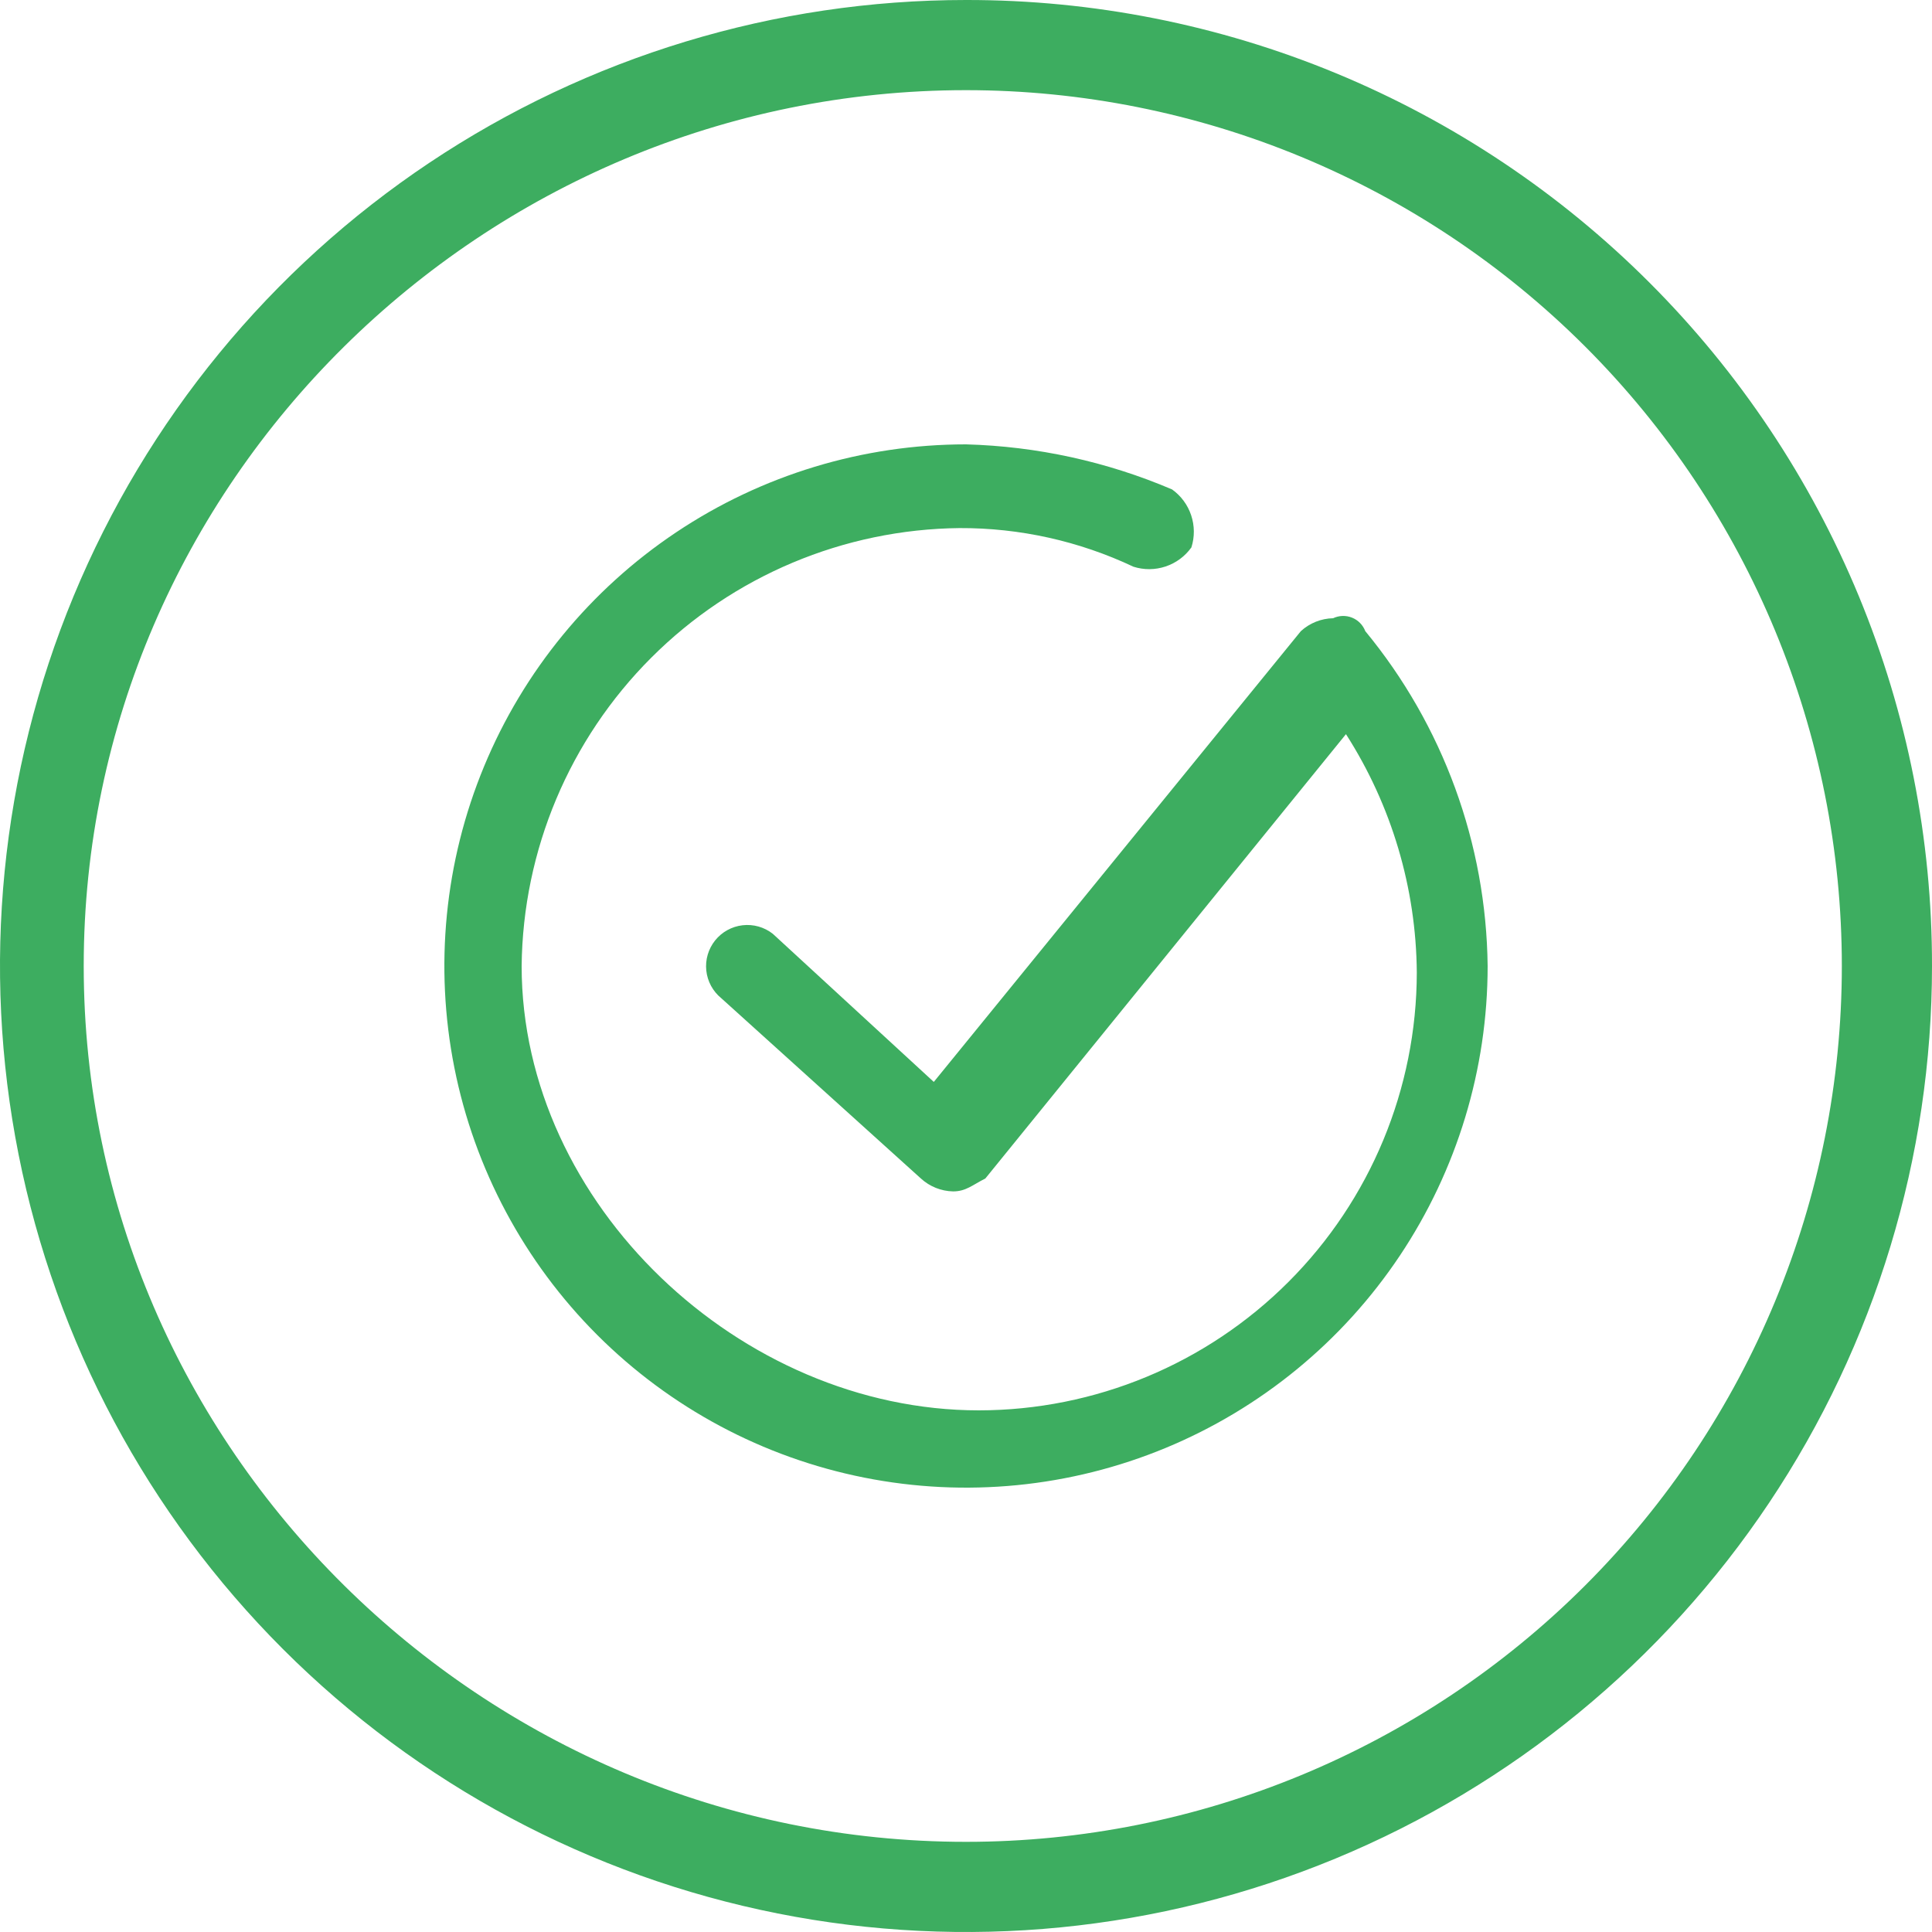
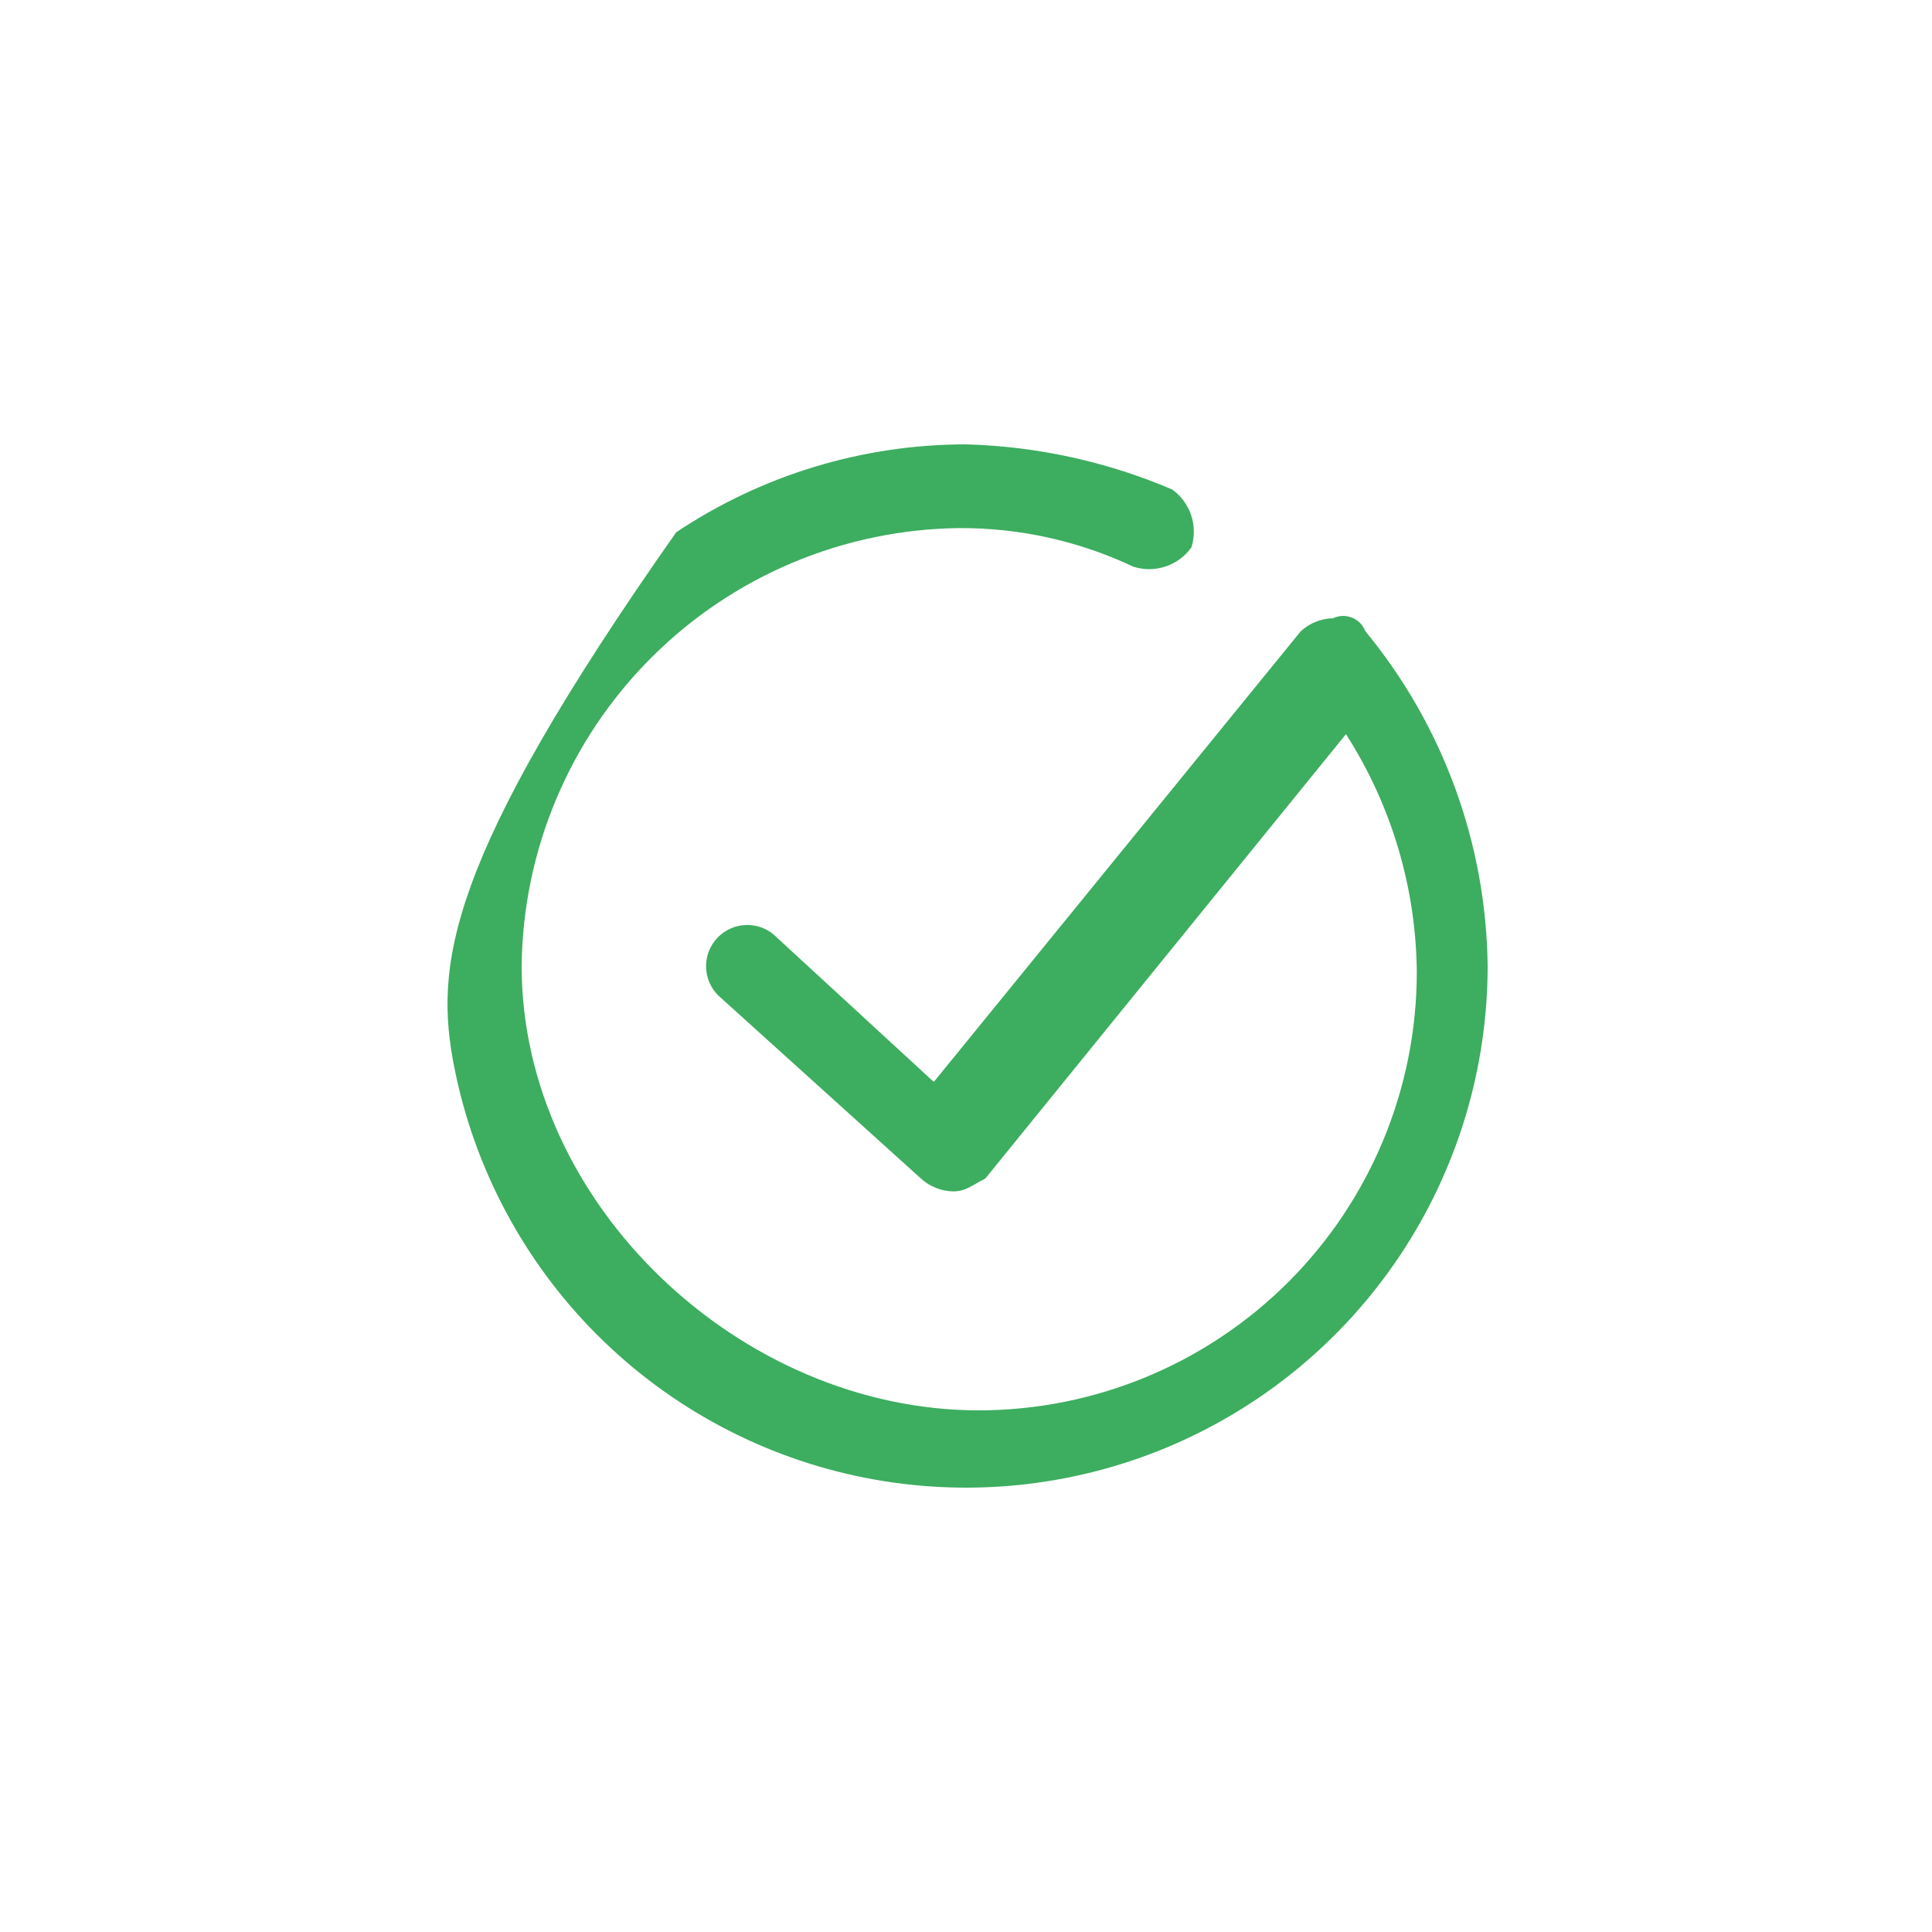
<svg xmlns="http://www.w3.org/2000/svg" width="90" height="90" viewBox="0 0 90 90" fill="none">
-   <path d="M62.1 28.8C61.544 28.811 61.011 29.025 60.6 29.4L43.5 50.4L36 43.5C35.602 43.187 35.096 43.044 34.593 43.102C34.089 43.16 33.629 43.414 33.312 43.81C32.996 44.206 32.848 44.71 32.902 45.214C32.956 45.718 33.207 46.18 33.6 46.5L42.9 54.9C43.311 55.276 43.844 55.489 44.4 55.5C45 55.5 45.3 55.2 45.9 54.9L62.7 34.2C64.825 37.515 65.969 41.363 66 45.3C65.995 50.709 63.844 55.895 60.019 59.719C56.194 63.544 51.009 65.695 45.6 65.7C34.5 65.7 24.3 56.1 24.3 45C24.357 39.607 26.524 34.451 30.338 30.638C34.151 26.824 39.307 24.657 44.7 24.6C47.501 24.589 50.268 25.204 52.8 26.4C53.288 26.555 53.812 26.551 54.297 26.389C54.782 26.228 55.203 25.916 55.5 25.5C55.655 25.013 55.651 24.489 55.489 24.004C55.328 23.519 55.016 23.097 54.6 22.8C51.561 21.503 48.304 20.79 45 20.7C40.194 20.7 35.496 22.125 31.5 24.796C27.504 27.466 24.389 31.261 22.55 35.701C20.711 40.141 20.23 45.027 21.167 49.741C22.105 54.455 24.419 58.785 27.817 62.183C31.216 65.581 35.546 67.896 40.26 68.833C44.973 69.771 49.859 69.29 54.299 67.451C58.74 65.611 62.535 62.497 65.205 58.501C67.875 54.504 69.3 49.806 69.3 45C69.237 39.302 67.226 33.797 63.6 29.4C63.546 29.259 63.463 29.13 63.356 29.021C63.25 28.913 63.122 28.828 62.981 28.772C62.841 28.716 62.69 28.689 62.538 28.694C62.386 28.699 62.237 28.735 62.1 28.8Z" fill="#3DAD60" />
-   <path d="M45 4.01106e-05C36.1 4.01106e-05 27.4 2.639 19.999 7.584C12.599 12.529 6.831 19.557 3.425 27.779C0.019 36.002 -0.872 45.05 0.865 53.779C2.601 62.508 6.887 70.526 13.18 76.82C19.474 83.113 27.492 87.399 36.221 89.135C44.95 90.872 53.998 89.981 62.221 86.575C70.444 83.169 77.472 77.401 82.416 70.001C87.361 62.6 90 53.9 90 45C90.008 39.088 88.849 33.233 86.591 27.77C84.332 22.307 81.018 17.343 76.837 13.163C72.657 8.982 67.693 5.668 62.23 3.409C56.767 1.151 50.912 -0.008 45 4.01106e-05ZM45 85.8C22.5 85.8 3.9 67.5 3.9 45C3.9 22.5 22.5 4.2 45 4.2C55.821 4.2 66.198 8.499 73.85 16.15C81.501 23.802 85.8 34.179 85.8 45C85.8 55.821 81.501 66.198 73.85 73.85C66.198 81.501 55.821 85.8 45 85.8Z" fill="#3DAD60" />
+   <path d="M62.1 28.8C61.544 28.811 61.011 29.025 60.6 29.4L43.5 50.4L36 43.5C35.602 43.187 35.096 43.044 34.593 43.102C34.089 43.16 33.629 43.414 33.312 43.81C32.996 44.206 32.848 44.71 32.902 45.214C32.956 45.718 33.207 46.18 33.6 46.5L42.9 54.9C43.311 55.276 43.844 55.489 44.4 55.5C45 55.5 45.3 55.2 45.9 54.9L62.7 34.2C64.825 37.515 65.969 41.363 66 45.3C65.995 50.709 63.844 55.895 60.019 59.719C56.194 63.544 51.009 65.695 45.6 65.7C34.5 65.7 24.3 56.1 24.3 45C24.357 39.607 26.524 34.451 30.338 30.638C34.151 26.824 39.307 24.657 44.7 24.6C47.501 24.589 50.268 25.204 52.8 26.4C53.288 26.555 53.812 26.551 54.297 26.389C54.782 26.228 55.203 25.916 55.5 25.5C55.655 25.013 55.651 24.489 55.489 24.004C55.328 23.519 55.016 23.097 54.6 22.8C51.561 21.503 48.304 20.79 45 20.7C40.194 20.7 35.496 22.125 31.5 24.796C20.711 40.141 20.23 45.027 21.167 49.741C22.105 54.455 24.419 58.785 27.817 62.183C31.216 65.581 35.546 67.896 40.26 68.833C44.973 69.771 49.859 69.29 54.299 67.451C58.74 65.611 62.535 62.497 65.205 58.501C67.875 54.504 69.3 49.806 69.3 45C69.237 39.302 67.226 33.797 63.6 29.4C63.546 29.259 63.463 29.13 63.356 29.021C63.25 28.913 63.122 28.828 62.981 28.772C62.841 28.716 62.69 28.689 62.538 28.694C62.386 28.699 62.237 28.735 62.1 28.8Z" fill="#3DAD60" />
</svg>